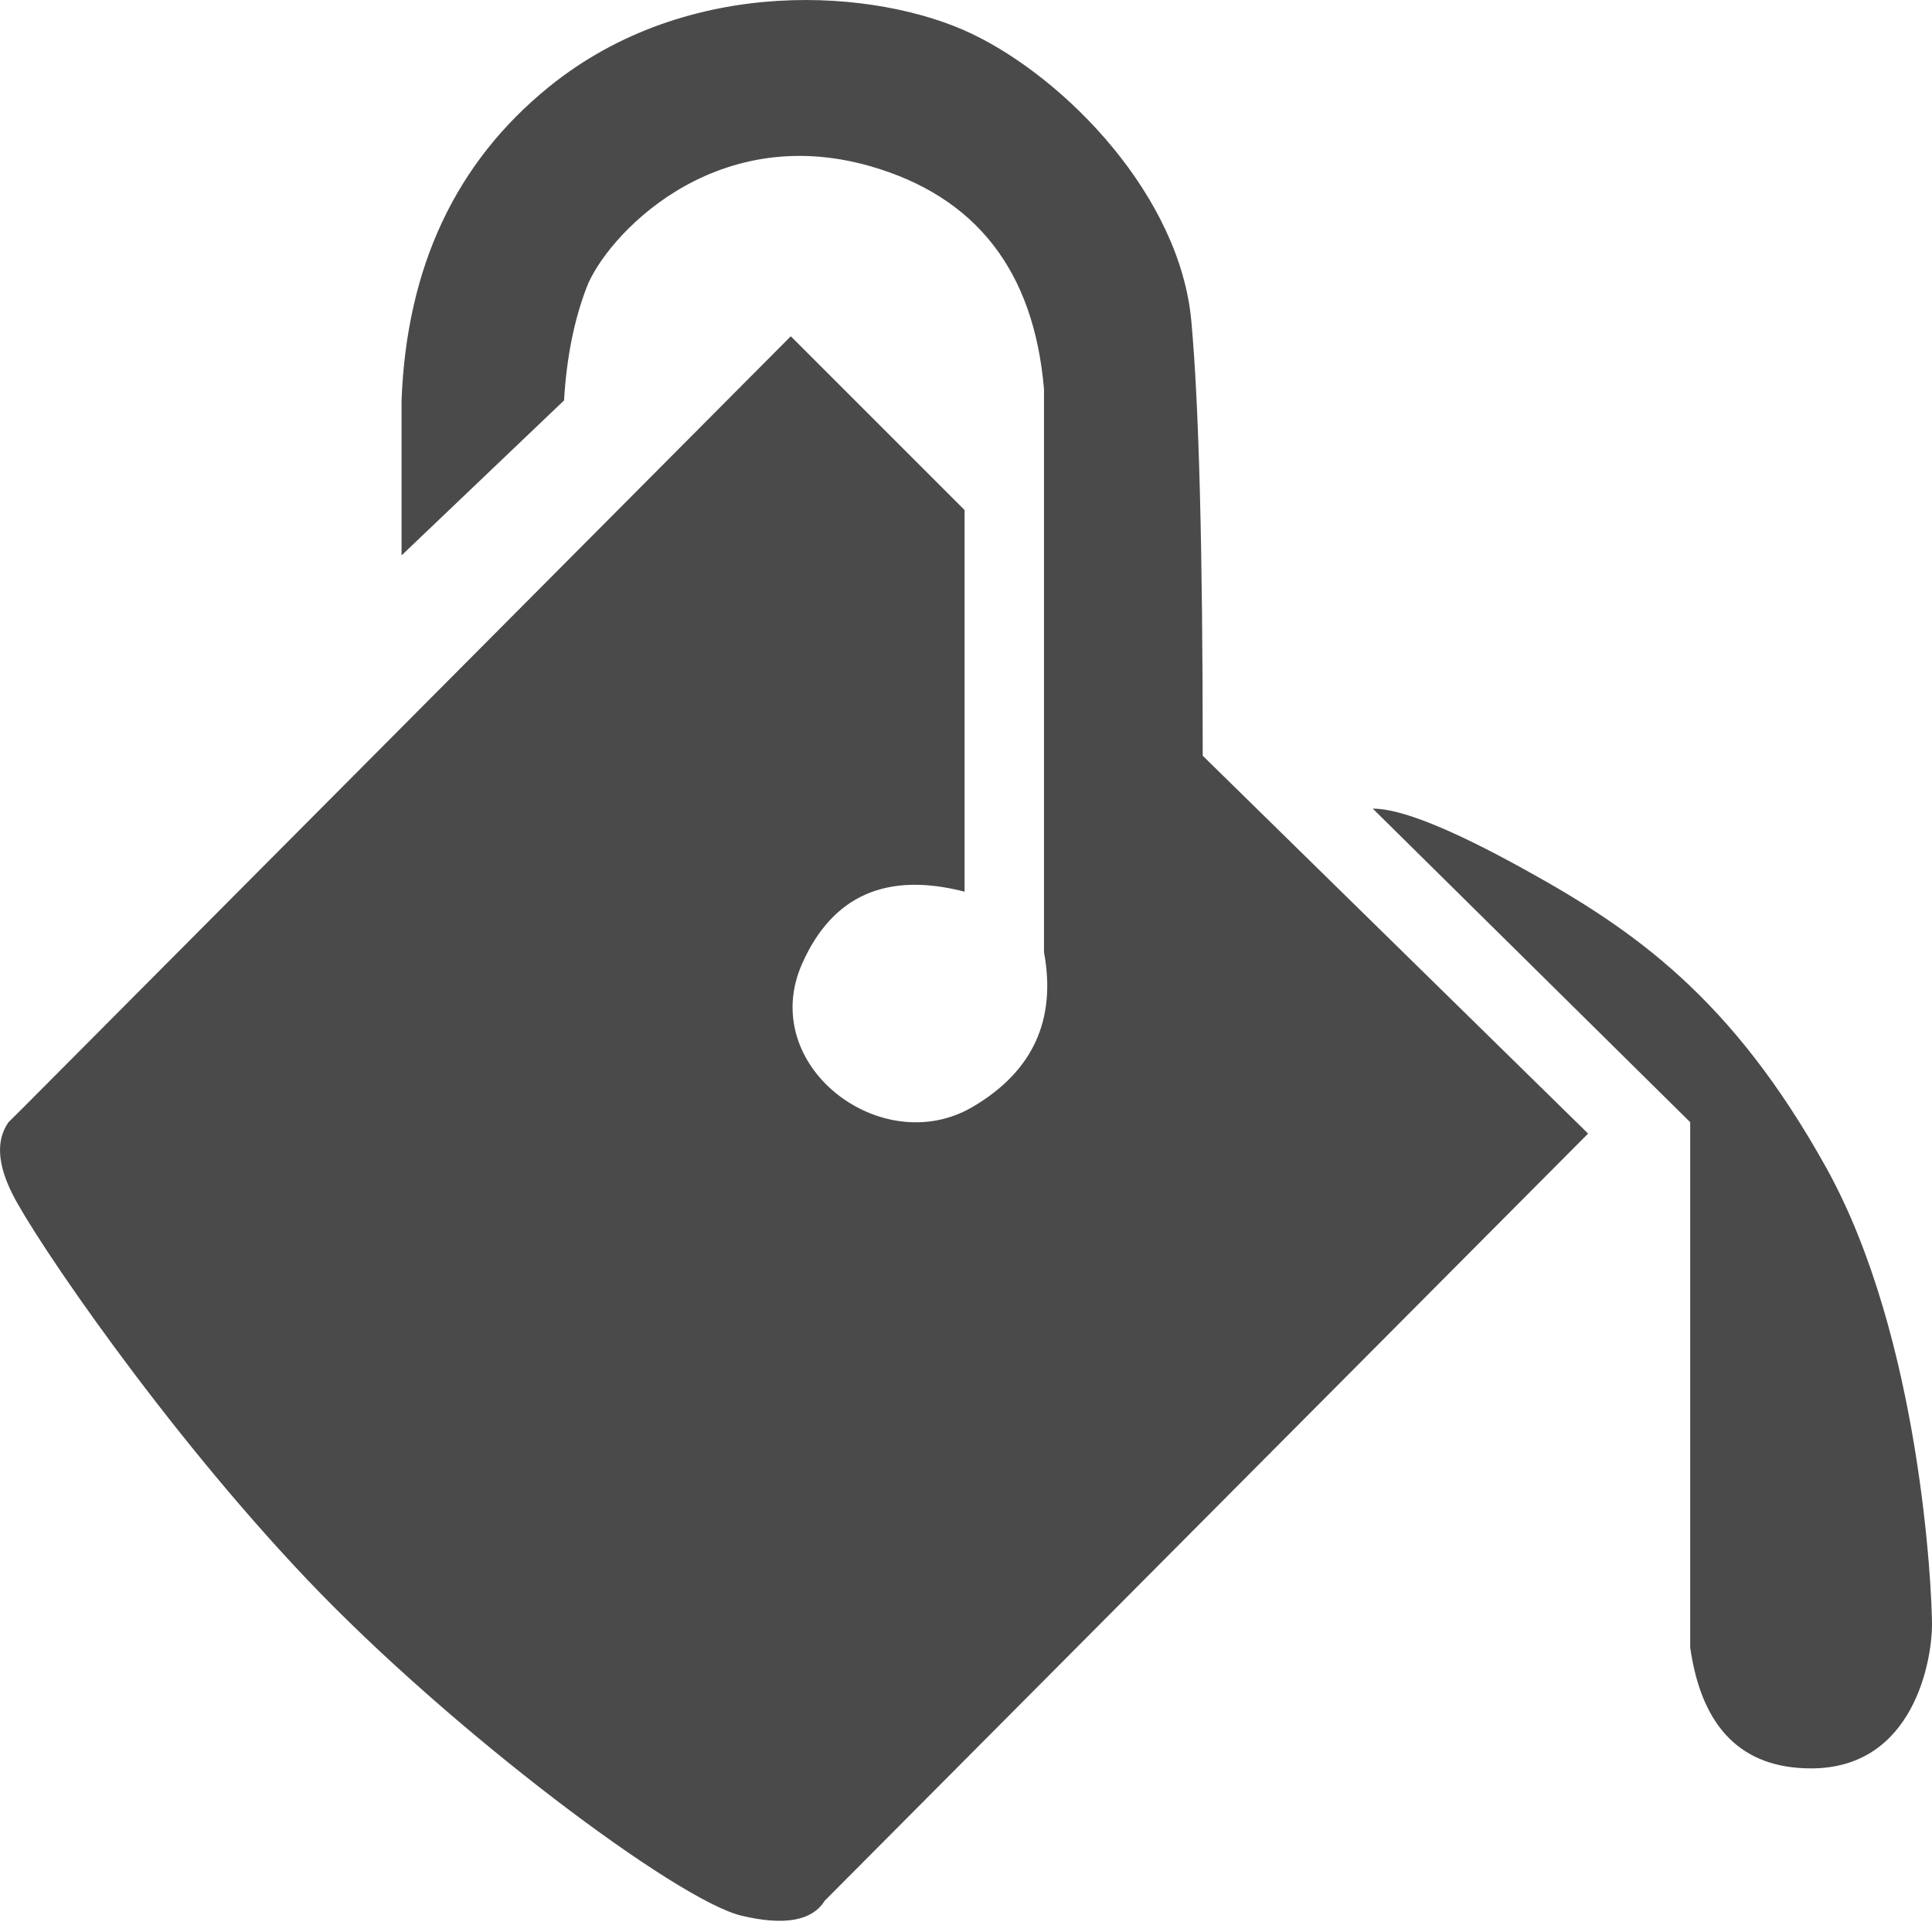
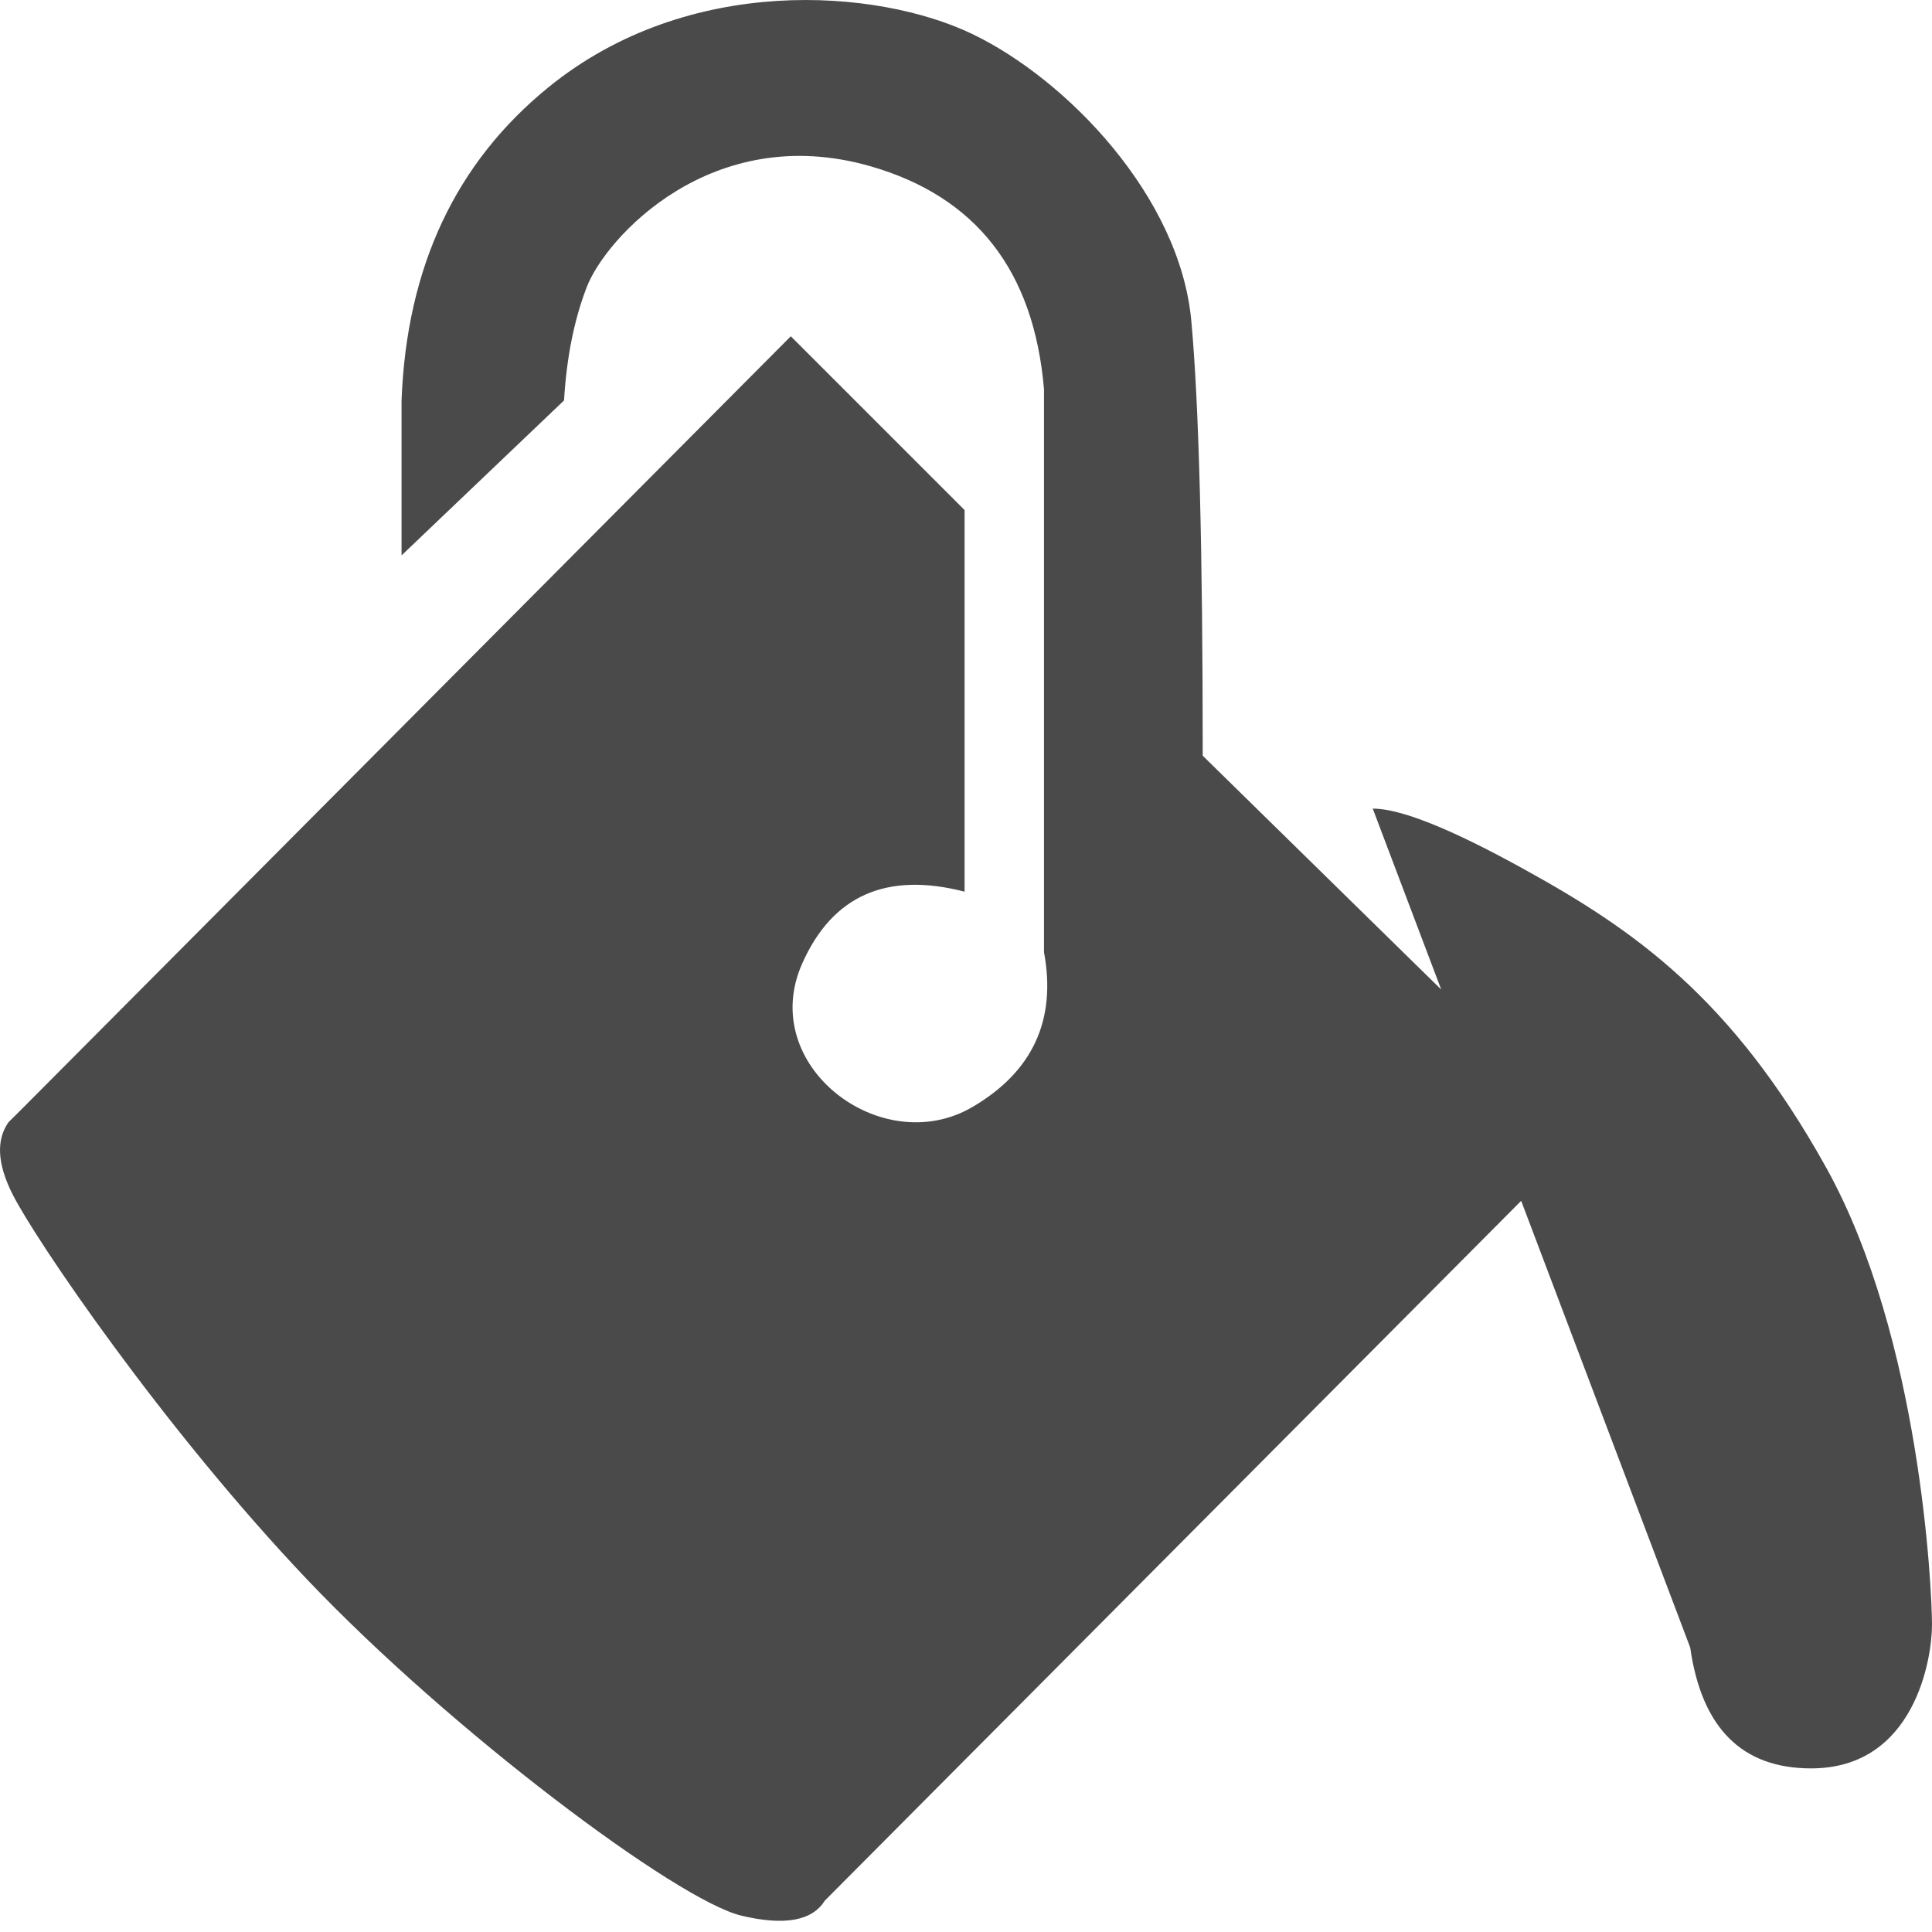
<svg xmlns="http://www.w3.org/2000/svg" width="19px" height="19px" viewBox="0 0 19 19" version="1.1">
  <title>CAD4E3EB-A685-4924-A79D-9F55AE1B353B@2x</title>
  <desc>Created with sketchtool.</desc>
  <defs />
  <g id="Page-1" stroke="none" stroke-width="1" fill="none" fill-rule="evenodd">
    <g id="Item-Copy-6-" transform="translate(-251, -1325)" fill="#4A4A4A" fill-rule="nonzero">
-       <path d="M251.233,1335.888 L258.777,1328.307 L260.486,1330.016 L260.486,1333.769 C259.718,1333.571 259.186,1333.807 258.889,1334.476 C258.443,1335.479 259.669,1336.408 260.561,1335.888 C261.155,1335.541 261.391,1335.033 261.267,1334.364 L261.267,1328.827 C261.168,1327.663 260.598,1326.932 259.557,1326.634 C257.997,1326.188 256.956,1327.34 256.77,1327.824 C256.646,1328.146 256.572,1328.517 256.547,1328.938 L254.949,1330.462 L254.949,1328.938 C254.999,1327.625 255.482,1326.597 256.399,1325.854 C257.774,1324.739 259.632,1324.888 260.561,1325.334 C261.49,1325.78 262.605,1326.932 262.716,1328.158 C262.791,1328.976 262.828,1330.4 262.828,1332.432 L266.618,1336.148 L259.111,1343.692 C258.988,1343.89 258.715,1343.94 258.294,1343.84 C257.662,1343.692 255.432,1342.019 254.02,1340.533 C252.608,1339.047 251.345,1337.188 251.122,1336.742 C250.973,1336.445 250.961,1336.21 251.084,1336.036 L251.233,1335.888 Z M264.5,1332.952 C264.773,1332.952 265.268,1333.15 265.986,1333.547 C267.064,1334.141 268.03,1334.81 268.959,1336.482 C269.889,1338.155 270,1340.644 270,1340.979 C270,1341.313 269.829,1342.391 268.811,1342.391 C268.132,1342.391 267.735,1341.995 267.622,1341.202 L267.622,1336.036 L264.5,1332.952 Z" id="icon-color" />
+       <path d="M251.233,1335.888 L258.777,1328.307 L260.486,1330.016 L260.486,1333.769 C259.718,1333.571 259.186,1333.807 258.889,1334.476 C258.443,1335.479 259.669,1336.408 260.561,1335.888 C261.155,1335.541 261.391,1335.033 261.267,1334.364 L261.267,1328.827 C261.168,1327.663 260.598,1326.932 259.557,1326.634 C257.997,1326.188 256.956,1327.34 256.77,1327.824 C256.646,1328.146 256.572,1328.517 256.547,1328.938 L254.949,1330.462 L254.949,1328.938 C254.999,1327.625 255.482,1326.597 256.399,1325.854 C257.774,1324.739 259.632,1324.888 260.561,1325.334 C261.49,1325.78 262.605,1326.932 262.716,1328.158 C262.791,1328.976 262.828,1330.4 262.828,1332.432 L266.618,1336.148 L259.111,1343.692 C258.988,1343.89 258.715,1343.94 258.294,1343.84 C257.662,1343.692 255.432,1342.019 254.02,1340.533 C252.608,1339.047 251.345,1337.188 251.122,1336.742 C250.973,1336.445 250.961,1336.21 251.084,1336.036 L251.233,1335.888 Z M264.5,1332.952 C264.773,1332.952 265.268,1333.15 265.986,1333.547 C267.064,1334.141 268.03,1334.81 268.959,1336.482 C269.889,1338.155 270,1340.644 270,1340.979 C270,1341.313 269.829,1342.391 268.811,1342.391 C268.132,1342.391 267.735,1341.995 267.622,1341.202 L264.5,1332.952 Z" id="icon-color" />
    </g>
  </g>
</svg>